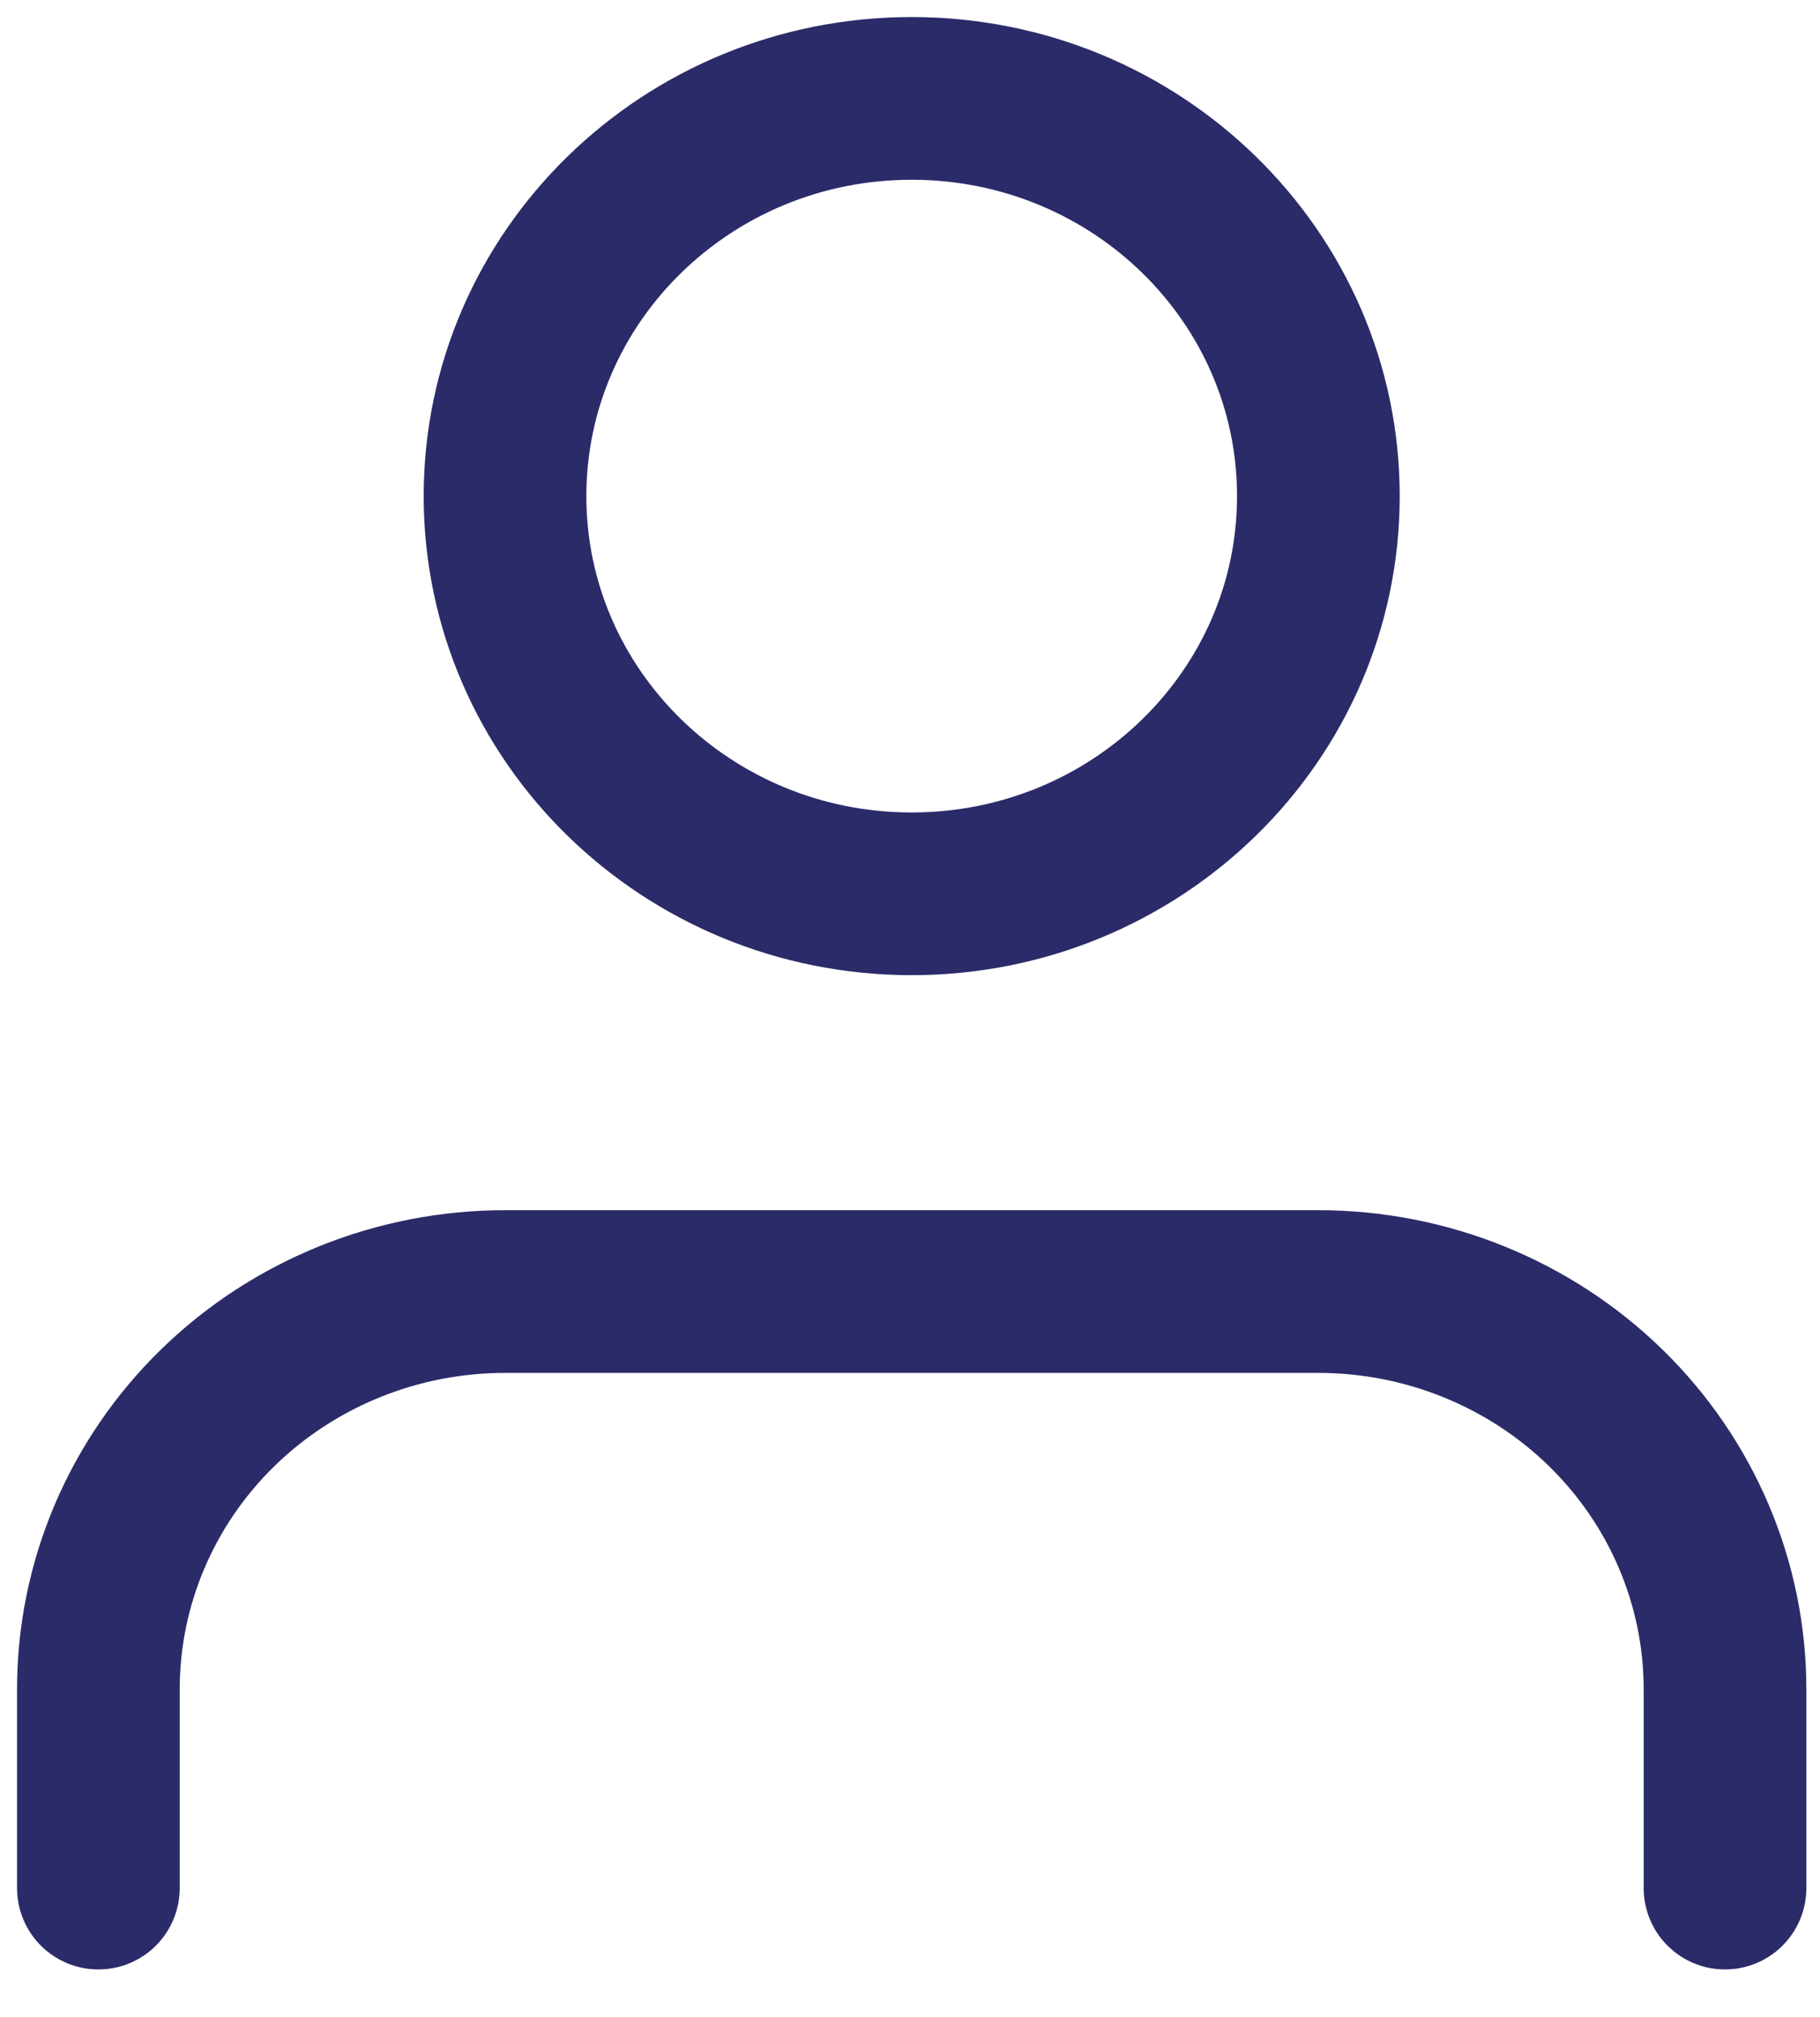
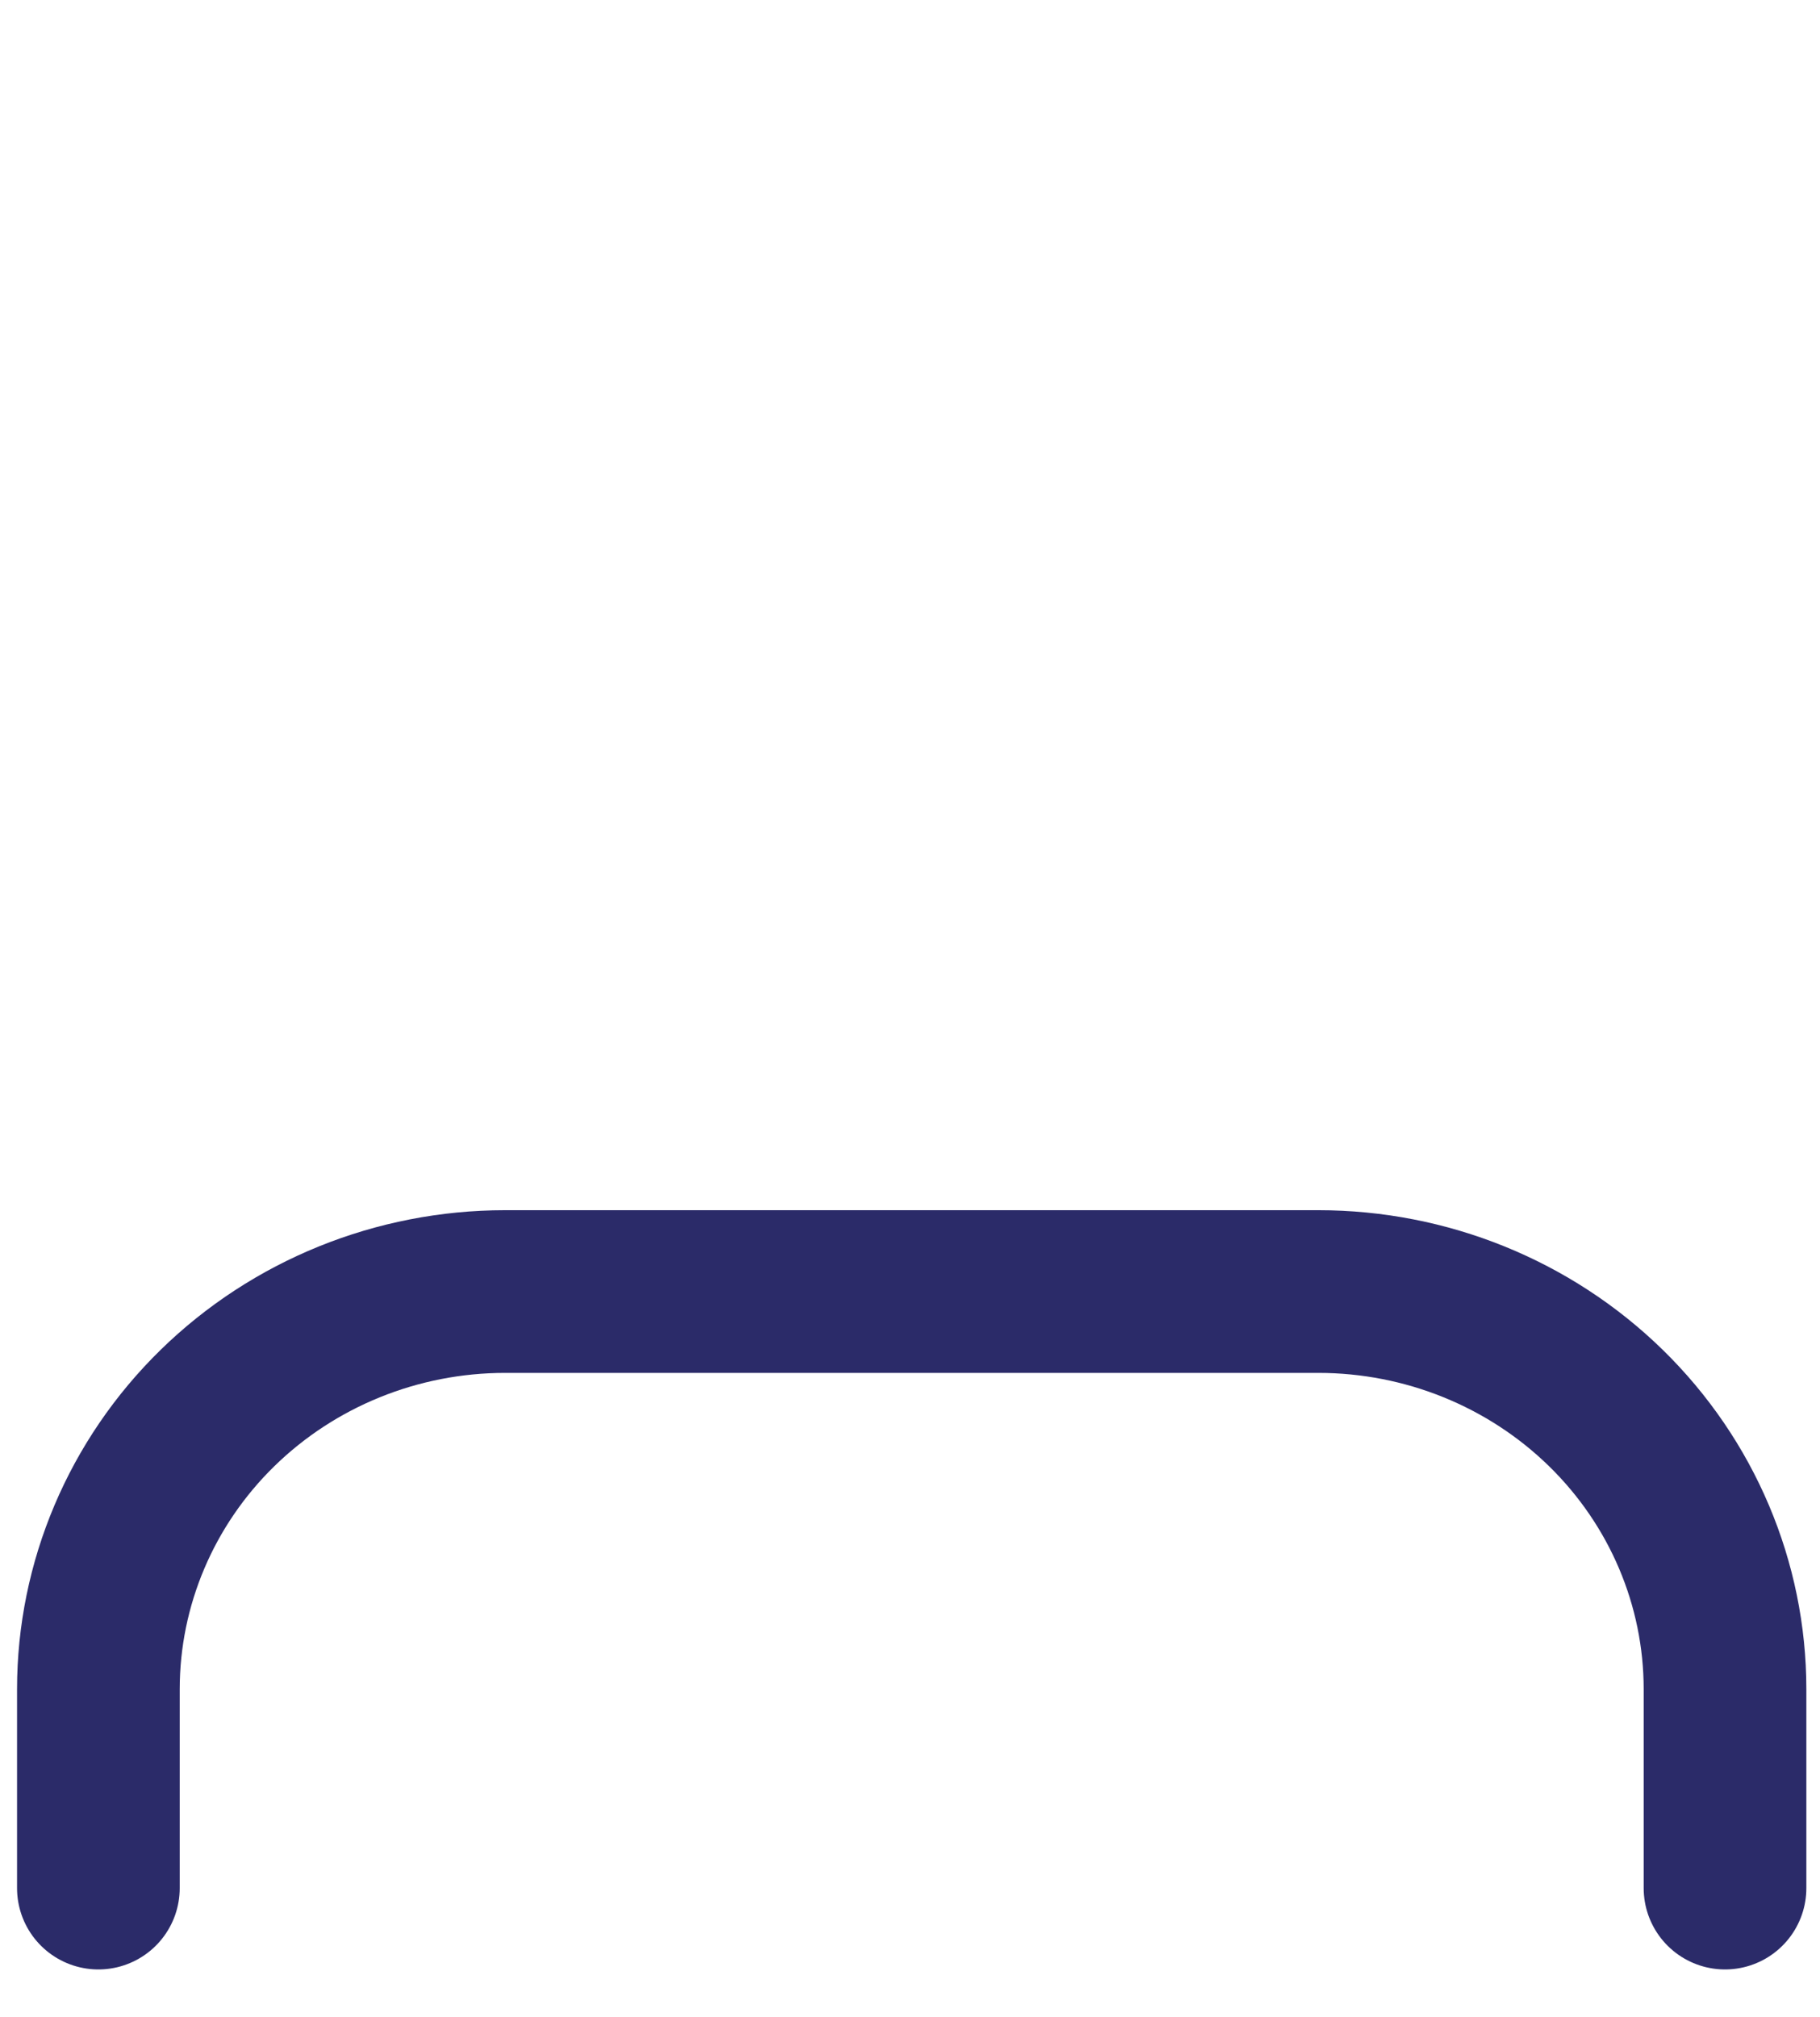
<svg xmlns="http://www.w3.org/2000/svg" width="37" height="41" viewBox="0 0 37 41" fill="none">
  <path d="M35.069 38.376V34.334C35.069 32.191 34.198 30.134 32.648 28.619C31.097 27.103 28.994 26.251 26.802 26.251H10.267C8.075 26.251 5.972 27.103 4.421 28.619C2.871 30.134 2 32.191 2 34.334V38.376" stroke="#2B2B69" stroke-width="3.307" stroke-linecap="round" stroke-linejoin="round" />
-   <path d="M18.534 18.167C23.1 18.167 26.802 14.548 26.802 10.084C26.802 5.619 23.1 2 18.534 2C13.969 2 10.267 5.619 10.267 10.084C10.267 14.548 13.969 18.167 18.534 18.167Z" stroke="#2B2B69" stroke-width="3.307" stroke-linecap="round" stroke-linejoin="round" />
</svg>